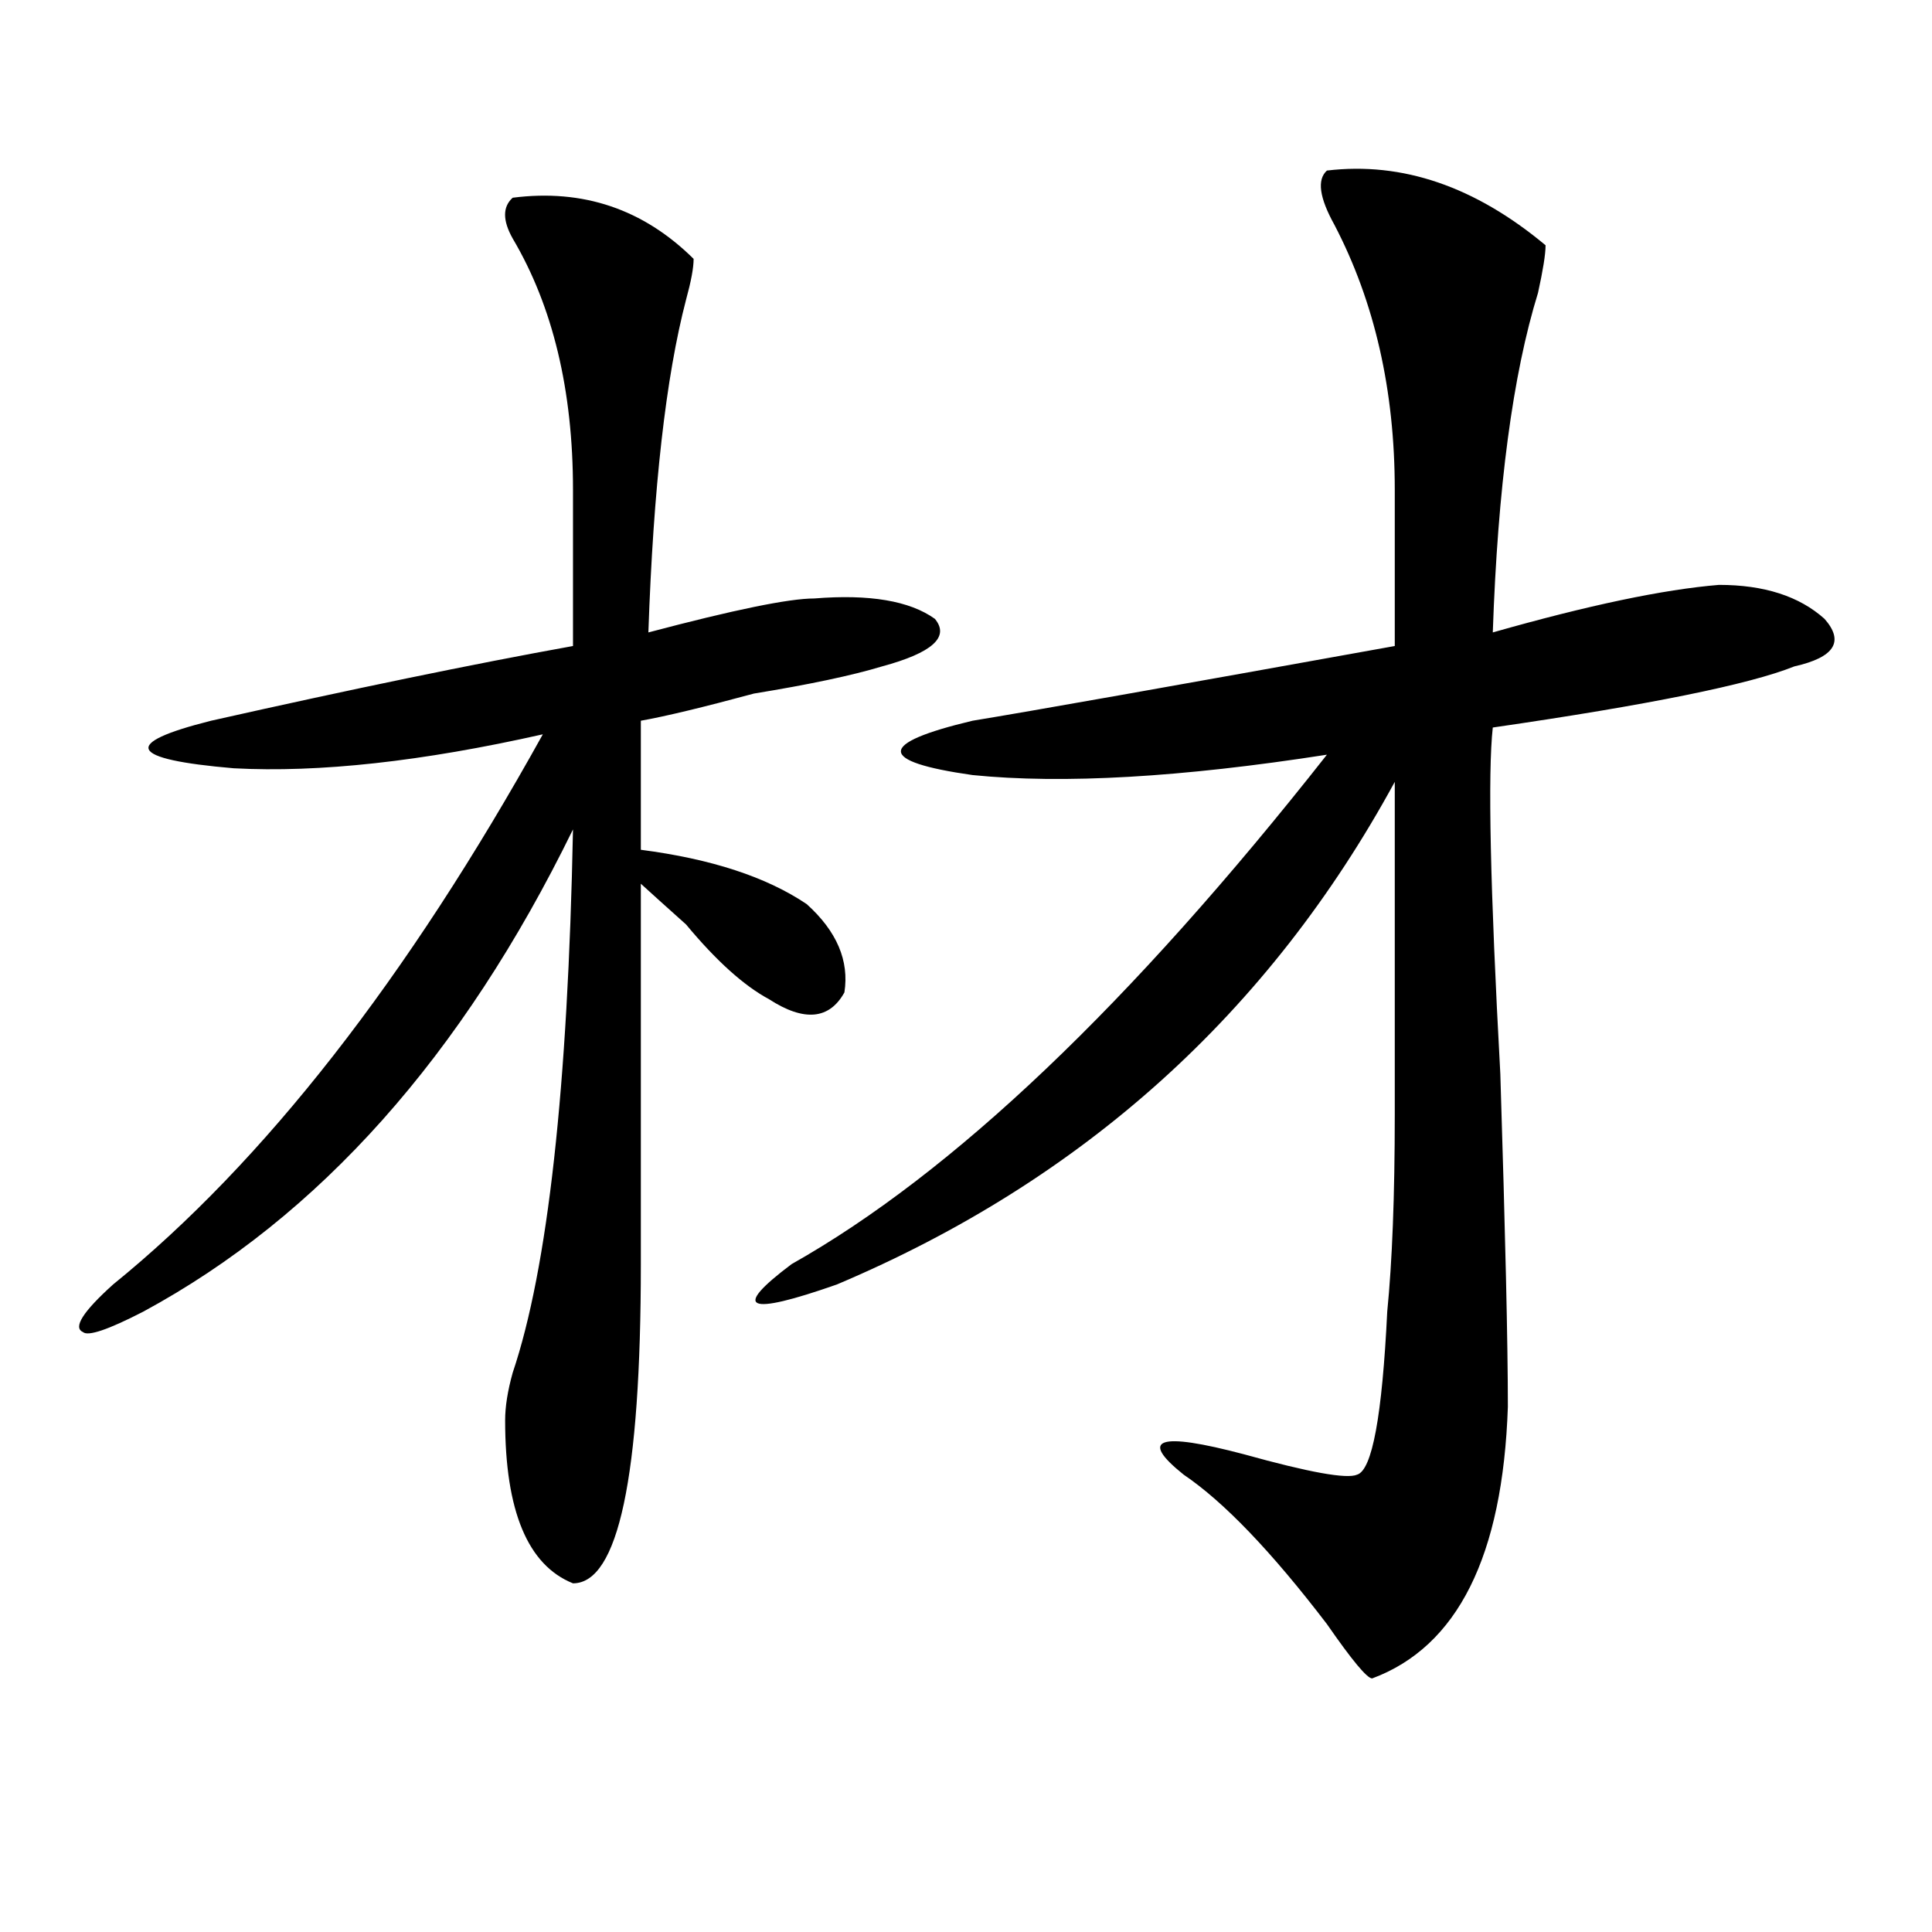
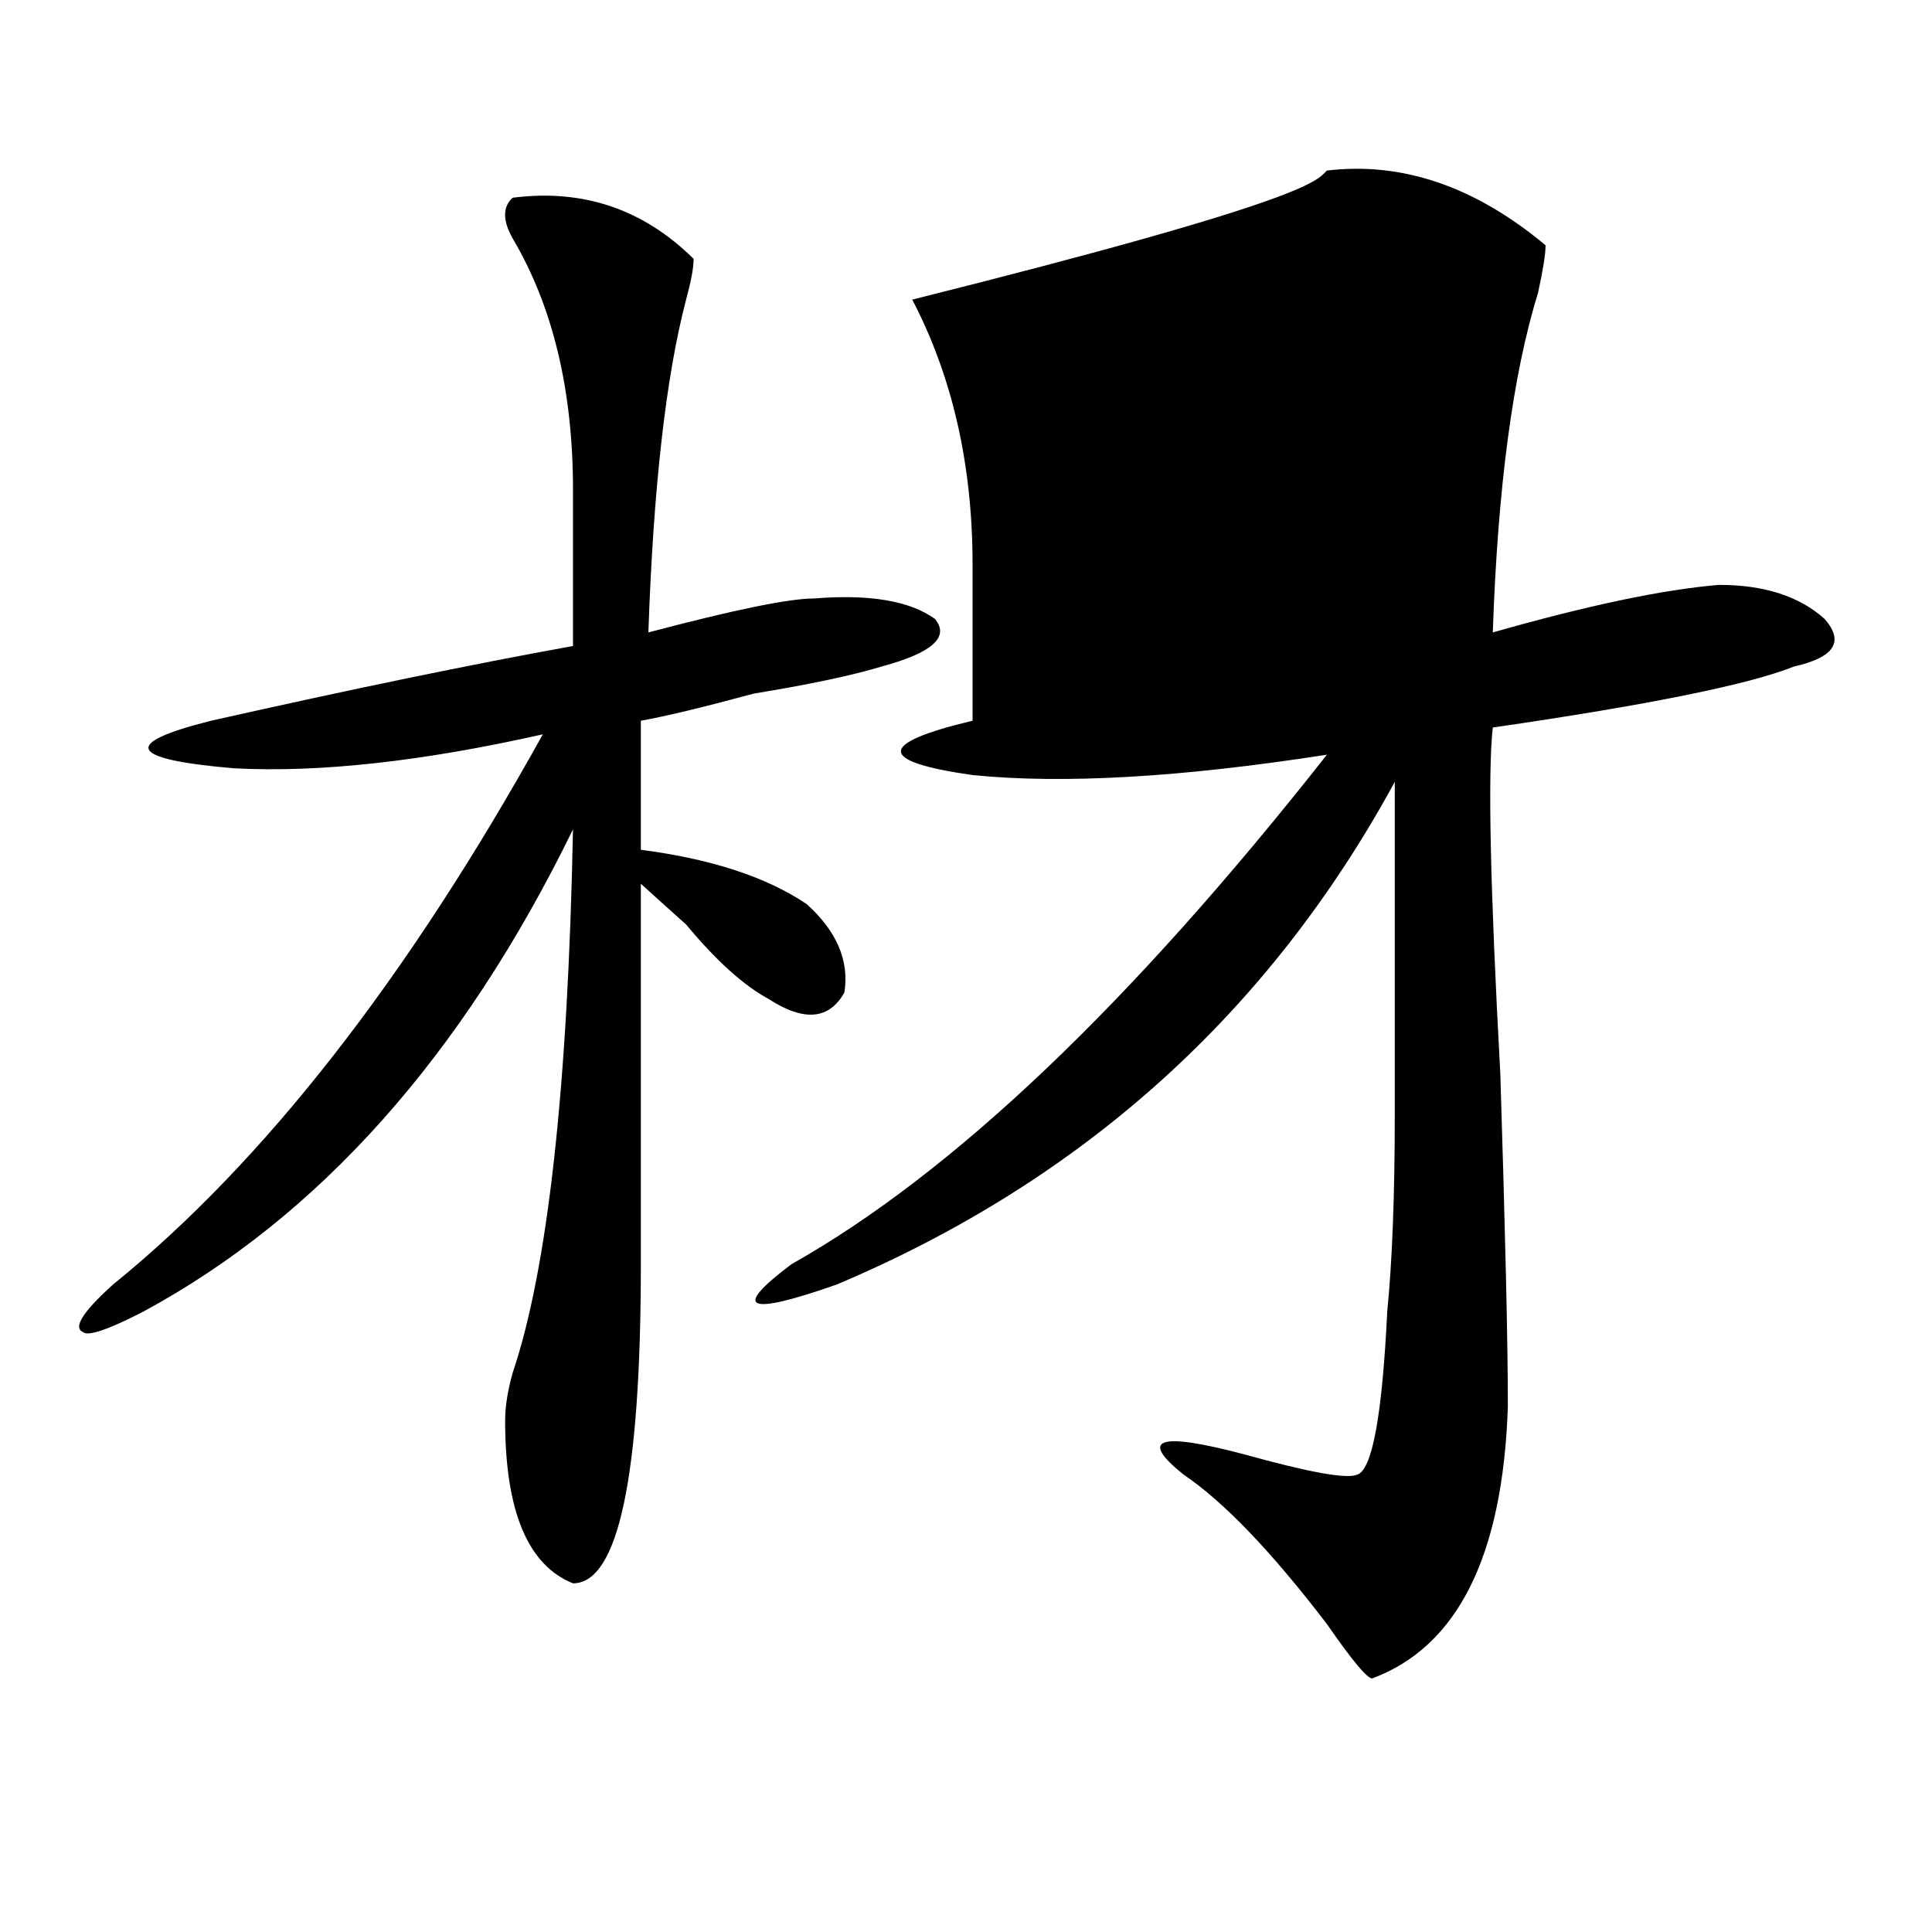
<svg xmlns="http://www.w3.org/2000/svg" version="1.1" id="图层_1" x="0px" y="0px" width="1000px" height="1000px" viewBox="0 0 1000 1000" enable-background="new 0 0 1000 1000" xml:space="preserve">
-   <path d="M265.36,102.344c36.402-4.669,67.62,5.878,93.656,31.641c0,4.725-1.342,11.756-3.902,21.094  c-10.427,39.881-16.951,97.284-19.512,172.266c44.206-11.7,72.803-17.578,85.852-17.578c28.597-2.307,49.389,1.209,62.438,10.547  c7.805,9.394-1.342,17.578-27.316,24.609c-15.609,4.725-37.743,9.394-66.34,14.063c-26.036,7.031-45.548,11.756-58.535,14.063  v66.797c36.402,4.725,64.998,14.063,85.852,28.125c15.609,14.063,22.073,29.334,19.512,45.703  c-7.805,14.063-20.853,15.271-39.023,3.516c-13.049-7.031-27.316-19.885-42.926-38.672c-10.427-9.338-18.231-16.369-23.414-21.094  v196.875c0,110.193-11.707,165.234-35.121,165.234c-23.414-9.394-35.121-37.463-35.121-84.375c0-7.031,1.281-15.216,3.902-24.609  c18.17-53.888,28.597-147.656,31.219-281.25C239.324,546.521,165.179,629.688,74.145,678.906  c-18.231,9.394-28.658,12.909-31.219,10.547c-5.244-2.307,0-10.547,15.609-24.609c78.047-63.281,152.191-158.203,222.434-284.766  c-62.438,14.063-115.79,19.94-159.996,17.578c-54.633-4.669-58.535-12.854-11.707-24.609  c72.803-16.369,135.24-29.278,187.313-38.672v-80.859c0-51.525-10.427-94.922-31.219-130.078  C260.116,114.1,260.116,107.068,265.36,102.344z M686.813,88.281c39.023-4.669,76.705,8.24,113.168,38.672  c0,4.725-1.342,12.909-3.902,24.609c-13.049,42.188-20.853,100.8-23.414,175.781c49.389-14.063,88.412-22.247,117.07-24.609  c23.414,0,41.584,5.878,54.633,17.578c10.366,11.756,5.183,19.94-15.609,24.609c-23.414,9.394-75.486,19.94-156.094,31.641  c-2.622,23.456-1.342,83.222,3.902,179.297c2.561,82.068,3.902,139.472,3.902,172.266c-2.622,77.344-26.036,124.2-70.242,140.625  c-2.622,0-10.427-9.394-23.414-28.125c-28.658-37.519-53.352-63.281-74.145-77.344c-23.414-18.731-13.049-22.247,31.219-10.547  c33.78,9.394,53.291,12.909,58.535,10.547c7.805-2.307,12.988-30.432,15.609-84.375c2.561-25.763,3.902-59.766,3.902-101.953  c0-35.156,0-92.56,0-172.266c-65.059,119.531-161.338,206.269-288.773,260.156c-46.828,16.425-54.633,12.909-23.414-10.547  c83.23-46.856,175.605-134.747,277.066-263.672c-75.486,11.756-136.582,15.271-183.41,10.547c-49.45-7.031-49.45-16.369,0-28.125  c28.597-4.669,101.461-17.578,218.531-38.672v-80.859c0-51.525-10.427-97.229-31.219-137.109  C682.911,102.344,681.569,93.006,686.813,88.281z" />
+   <path d="M265.36,102.344c36.402-4.669,67.62,5.878,93.656,31.641c0,4.725-1.342,11.756-3.902,21.094  c-10.427,39.881-16.951,97.284-19.512,172.266c44.206-11.7,72.803-17.578,85.852-17.578c28.597-2.307,49.389,1.209,62.438,10.547  c7.805,9.394-1.342,17.578-27.316,24.609c-15.609,4.725-37.743,9.394-66.34,14.063c-26.036,7.031-45.548,11.756-58.535,14.063  v66.797c36.402,4.725,64.998,14.063,85.852,28.125c15.609,14.063,22.073,29.334,19.512,45.703  c-7.805,14.063-20.853,15.271-39.023,3.516c-13.049-7.031-27.316-19.885-42.926-38.672c-10.427-9.338-18.231-16.369-23.414-21.094  v196.875c0,110.193-11.707,165.234-35.121,165.234c-23.414-9.394-35.121-37.463-35.121-84.375c0-7.031,1.281-15.216,3.902-24.609  c18.17-53.888,28.597-147.656,31.219-281.25C239.324,546.521,165.179,629.688,74.145,678.906  c-18.231,9.394-28.658,12.909-31.219,10.547c-5.244-2.307,0-10.547,15.609-24.609c78.047-63.281,152.191-158.203,222.434-284.766  c-62.438,14.063-115.79,19.94-159.996,17.578c-54.633-4.669-58.535-12.854-11.707-24.609  c72.803-16.369,135.24-29.278,187.313-38.672v-80.859c0-51.525-10.427-94.922-31.219-130.078  C260.116,114.1,260.116,107.068,265.36,102.344z M686.813,88.281c39.023-4.669,76.705,8.24,113.168,38.672  c0,4.725-1.342,12.909-3.902,24.609c-13.049,42.188-20.853,100.8-23.414,175.781c49.389-14.063,88.412-22.247,117.07-24.609  c23.414,0,41.584,5.878,54.633,17.578c10.366,11.756,5.183,19.94-15.609,24.609c-23.414,9.394-75.486,19.94-156.094,31.641  c-2.622,23.456-1.342,83.222,3.902,179.297c2.561,82.068,3.902,139.472,3.902,172.266c-2.622,77.344-26.036,124.2-70.242,140.625  c-2.622,0-10.427-9.394-23.414-28.125c-28.658-37.519-53.352-63.281-74.145-77.344c-23.414-18.731-13.049-22.247,31.219-10.547  c33.78,9.394,53.291,12.909,58.535,10.547c7.805-2.307,12.988-30.432,15.609-84.375c2.561-25.763,3.902-59.766,3.902-101.953  c0-35.156,0-92.56,0-172.266c-65.059,119.531-161.338,206.269-288.773,260.156c-46.828,16.425-54.633,12.909-23.414-10.547  c83.23-46.856,175.605-134.747,277.066-263.672c-75.486,11.756-136.582,15.271-183.41,10.547c-49.45-7.031-49.45-16.369,0-28.125  v-80.859c0-51.525-10.427-97.229-31.219-137.109  C682.911,102.344,681.569,93.006,686.813,88.281z" />
</svg>